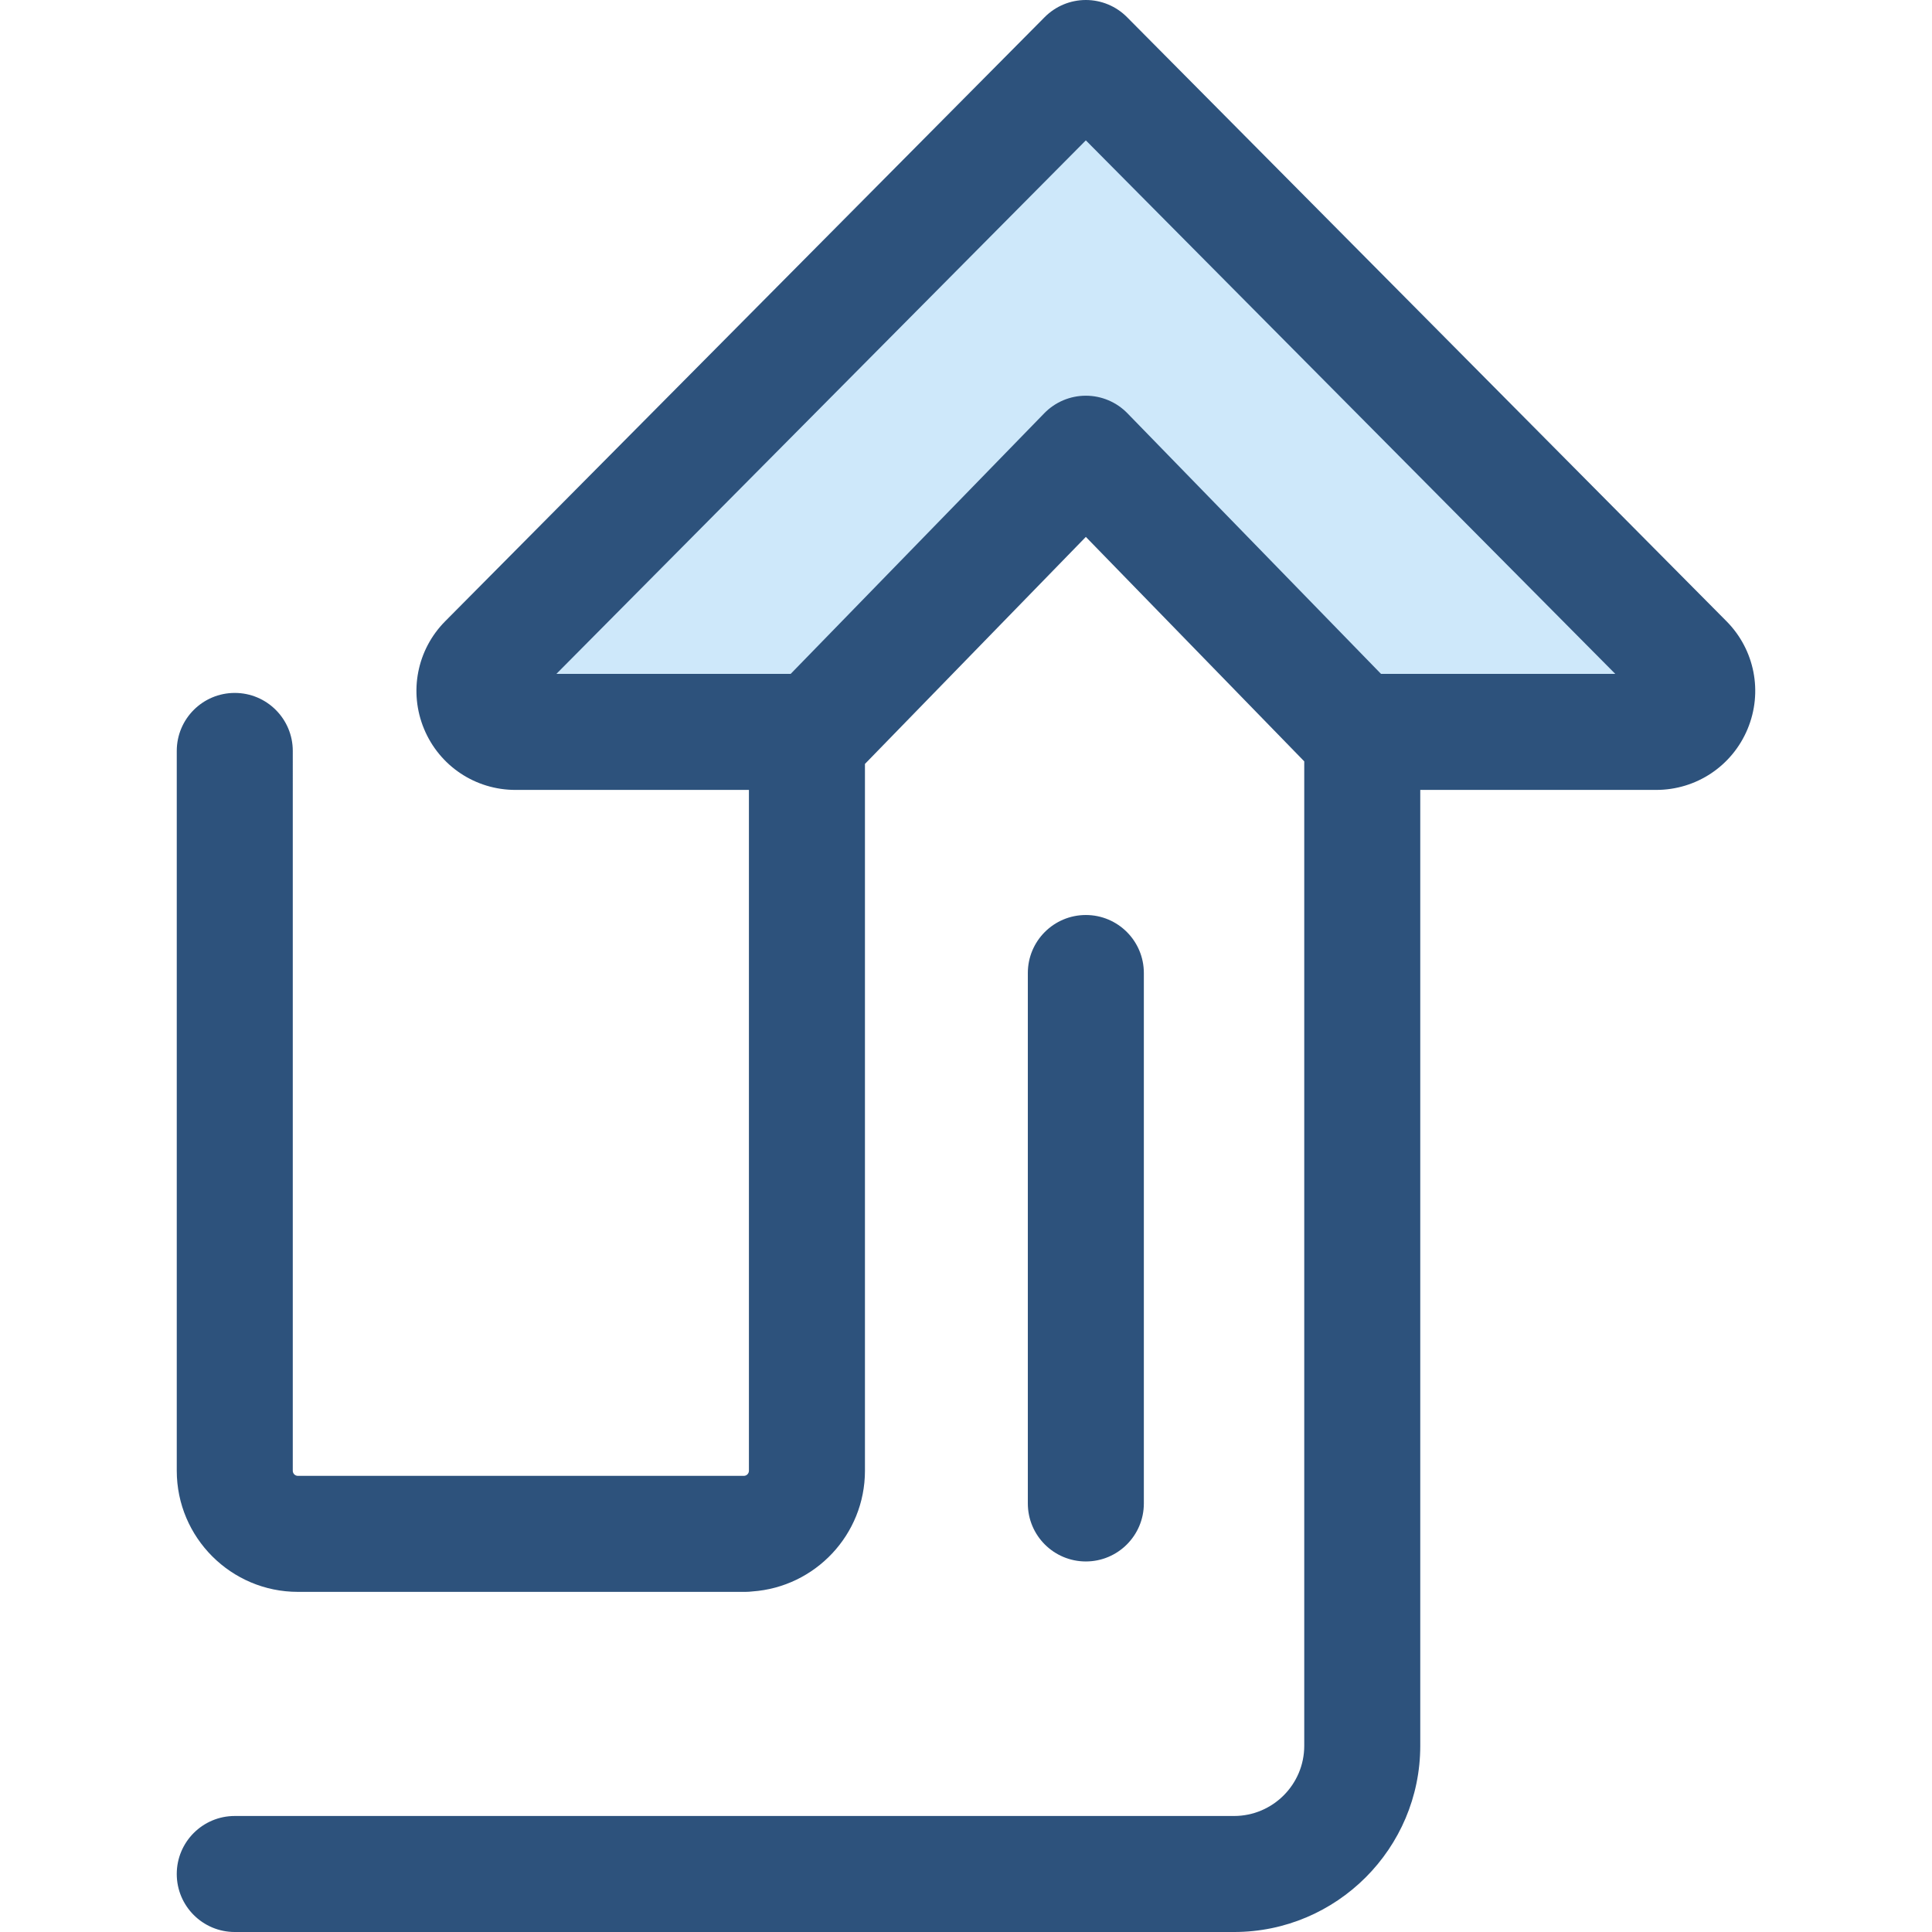
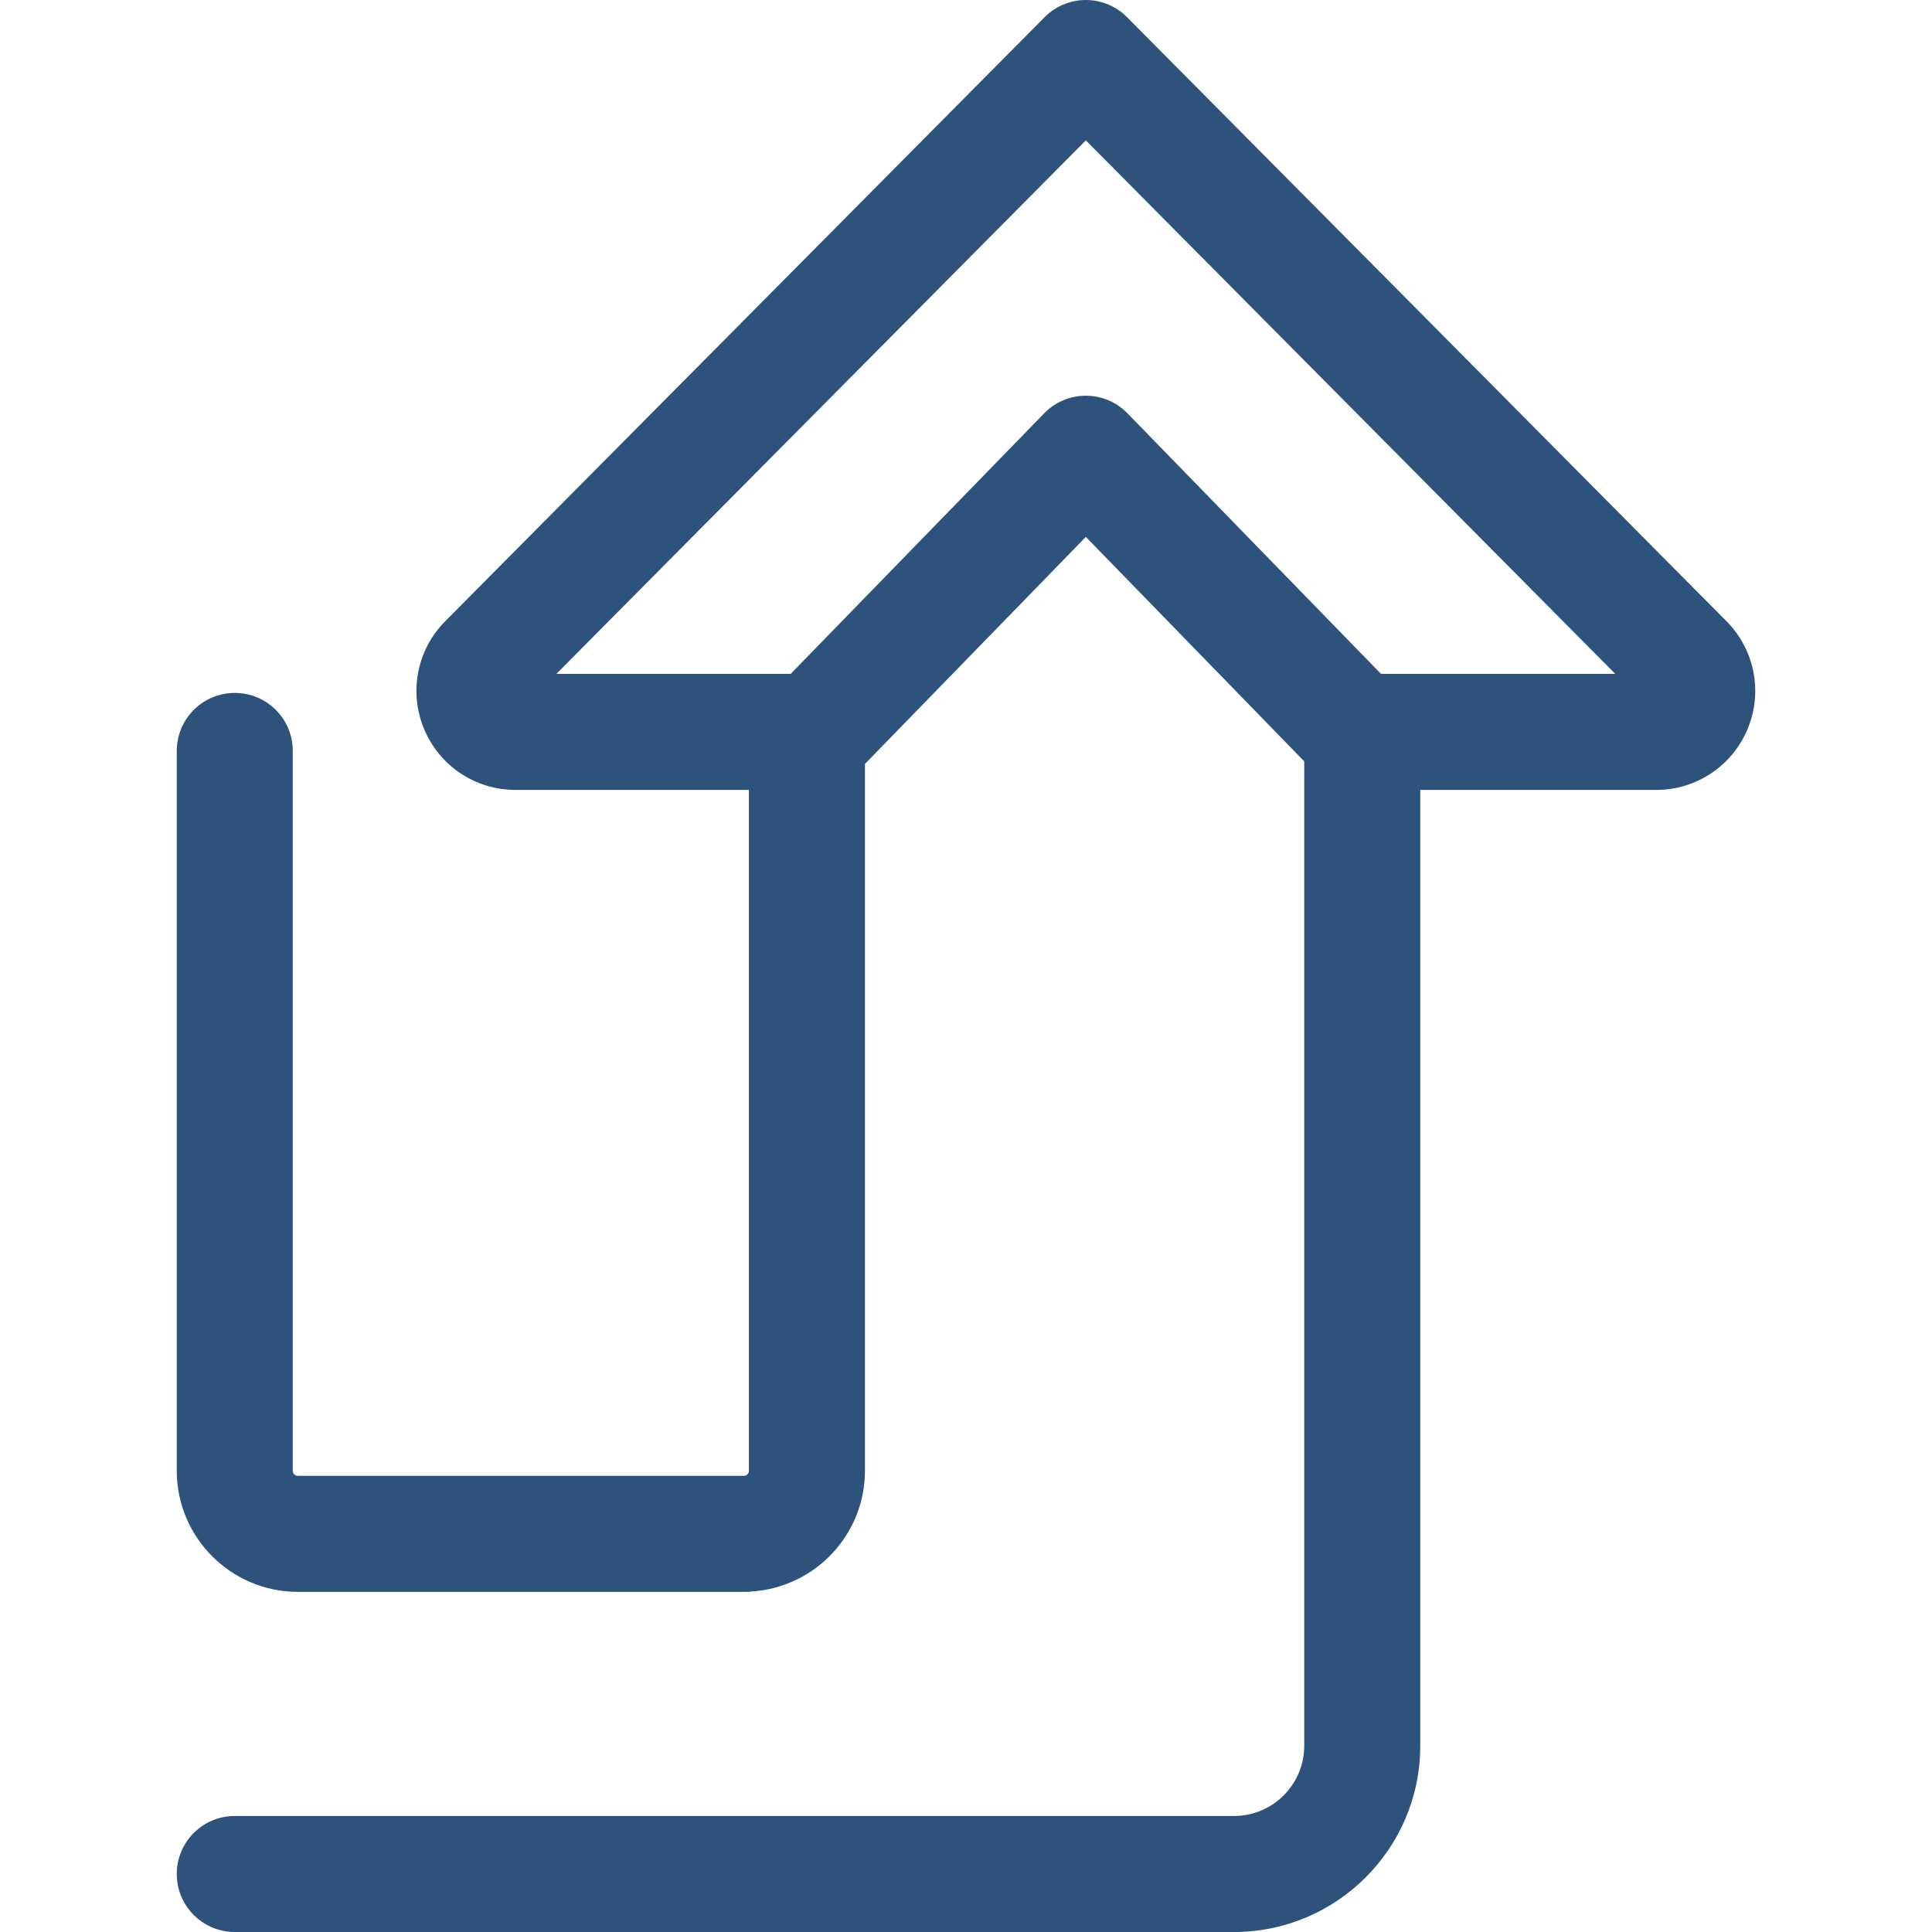
<svg xmlns="http://www.w3.org/2000/svg" height="800px" width="800px" version="1.1" id="Layer_1" viewBox="0 0 511.998 511.998" xml:space="preserve">
-   <path style="fill:#CEE8FA;" d="M287.758,120.24l71.734,73.721h79.425c9.651,0,14.504-11.651,7.705-18.503L287.758,15.373  L128.894,175.46c-6.798,6.85-1.946,18.503,7.705,18.503h79.425L287.758,120.24z" />
  <g>
    <path style="fill:#2D527C;" d="M457.533,164.631L298.669,4.544C295.784,1.636,291.855,0,287.758,0s-8.026,1.636-10.912,4.544   L117.983,164.631c-7.484,7.542-9.68,18.752-5.596,28.56c4.085,9.808,13.588,16.145,24.213,16.145h61.872v180.43   c0,0.744-0.606,1.35-1.35,1.35H95.641H78.94c-0.746,0-1.351-0.606-1.351-1.35V199.005c0-8.491-6.883-15.373-15.373-15.373   s-15.373,6.883-15.373,15.373v190.759c0,17.697,14.398,32.096,32.097,32.096h16.701h101.482h0.438c0.607,0,1.204-0.045,1.792-0.112   c16.657-1.153,29.867-15.038,29.867-31.984V202.446l58.539-60.162l57.879,59.483v260.882c0,10.258-8.346,18.604-18.604,18.604   H62.215c-8.491,0-15.373,6.882-15.373,15.373s6.883,15.373,15.373,15.373h264.817c27.212,0,49.35-22.139,49.35-49.35V209.334   h62.533c10.624,0,20.128-6.337,24.213-16.145C467.213,183.383,465.016,172.173,457.533,164.631z M365.982,178.588l-67.206-69.069   c-2.893-2.975-6.867-4.652-11.018-4.652s-8.125,1.677-11.018,4.652l-67.206,69.069h-62.087L287.758,37.197l140.31,141.392H365.982z   " />
-     <path style="fill:#2D527C;" d="M287.758,413.8c-8.491,0-15.373-6.882-15.373-15.373V257.859c0-8.491,6.883-15.373,15.373-15.373   s15.373,6.883,15.373,15.373v140.568C303.131,406.918,296.248,413.8,287.758,413.8z" />
  </g>
</svg>